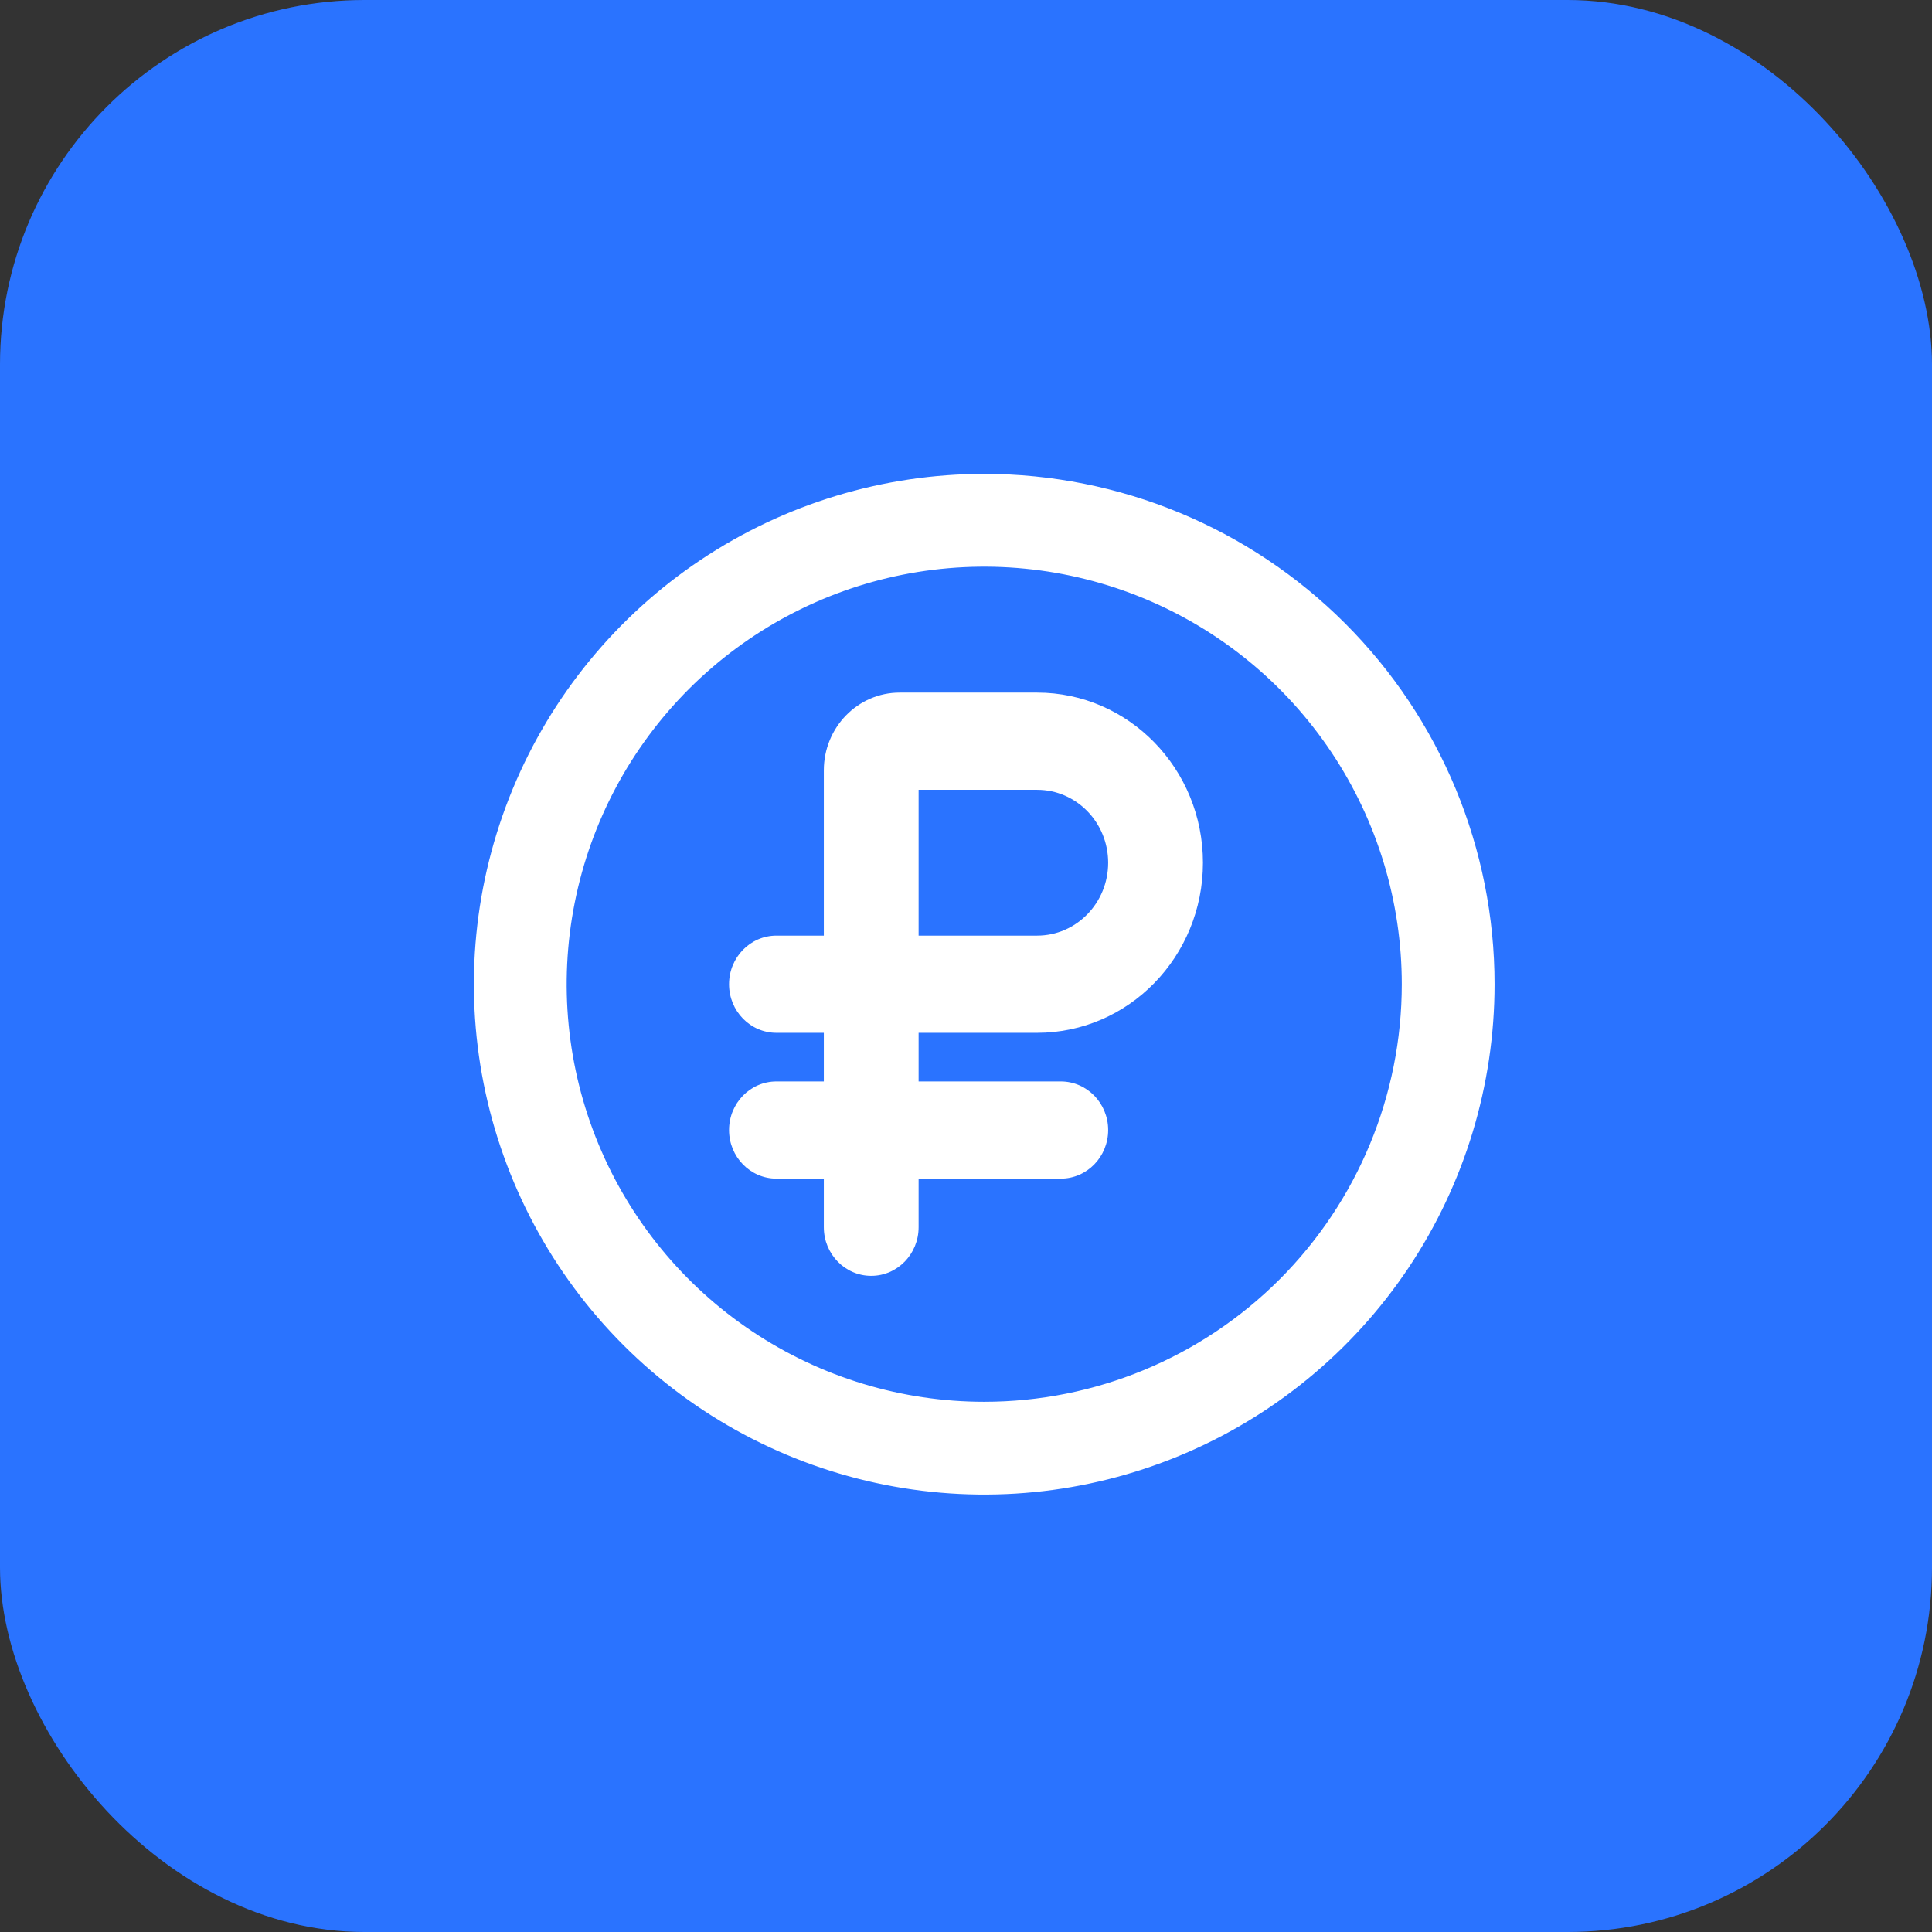
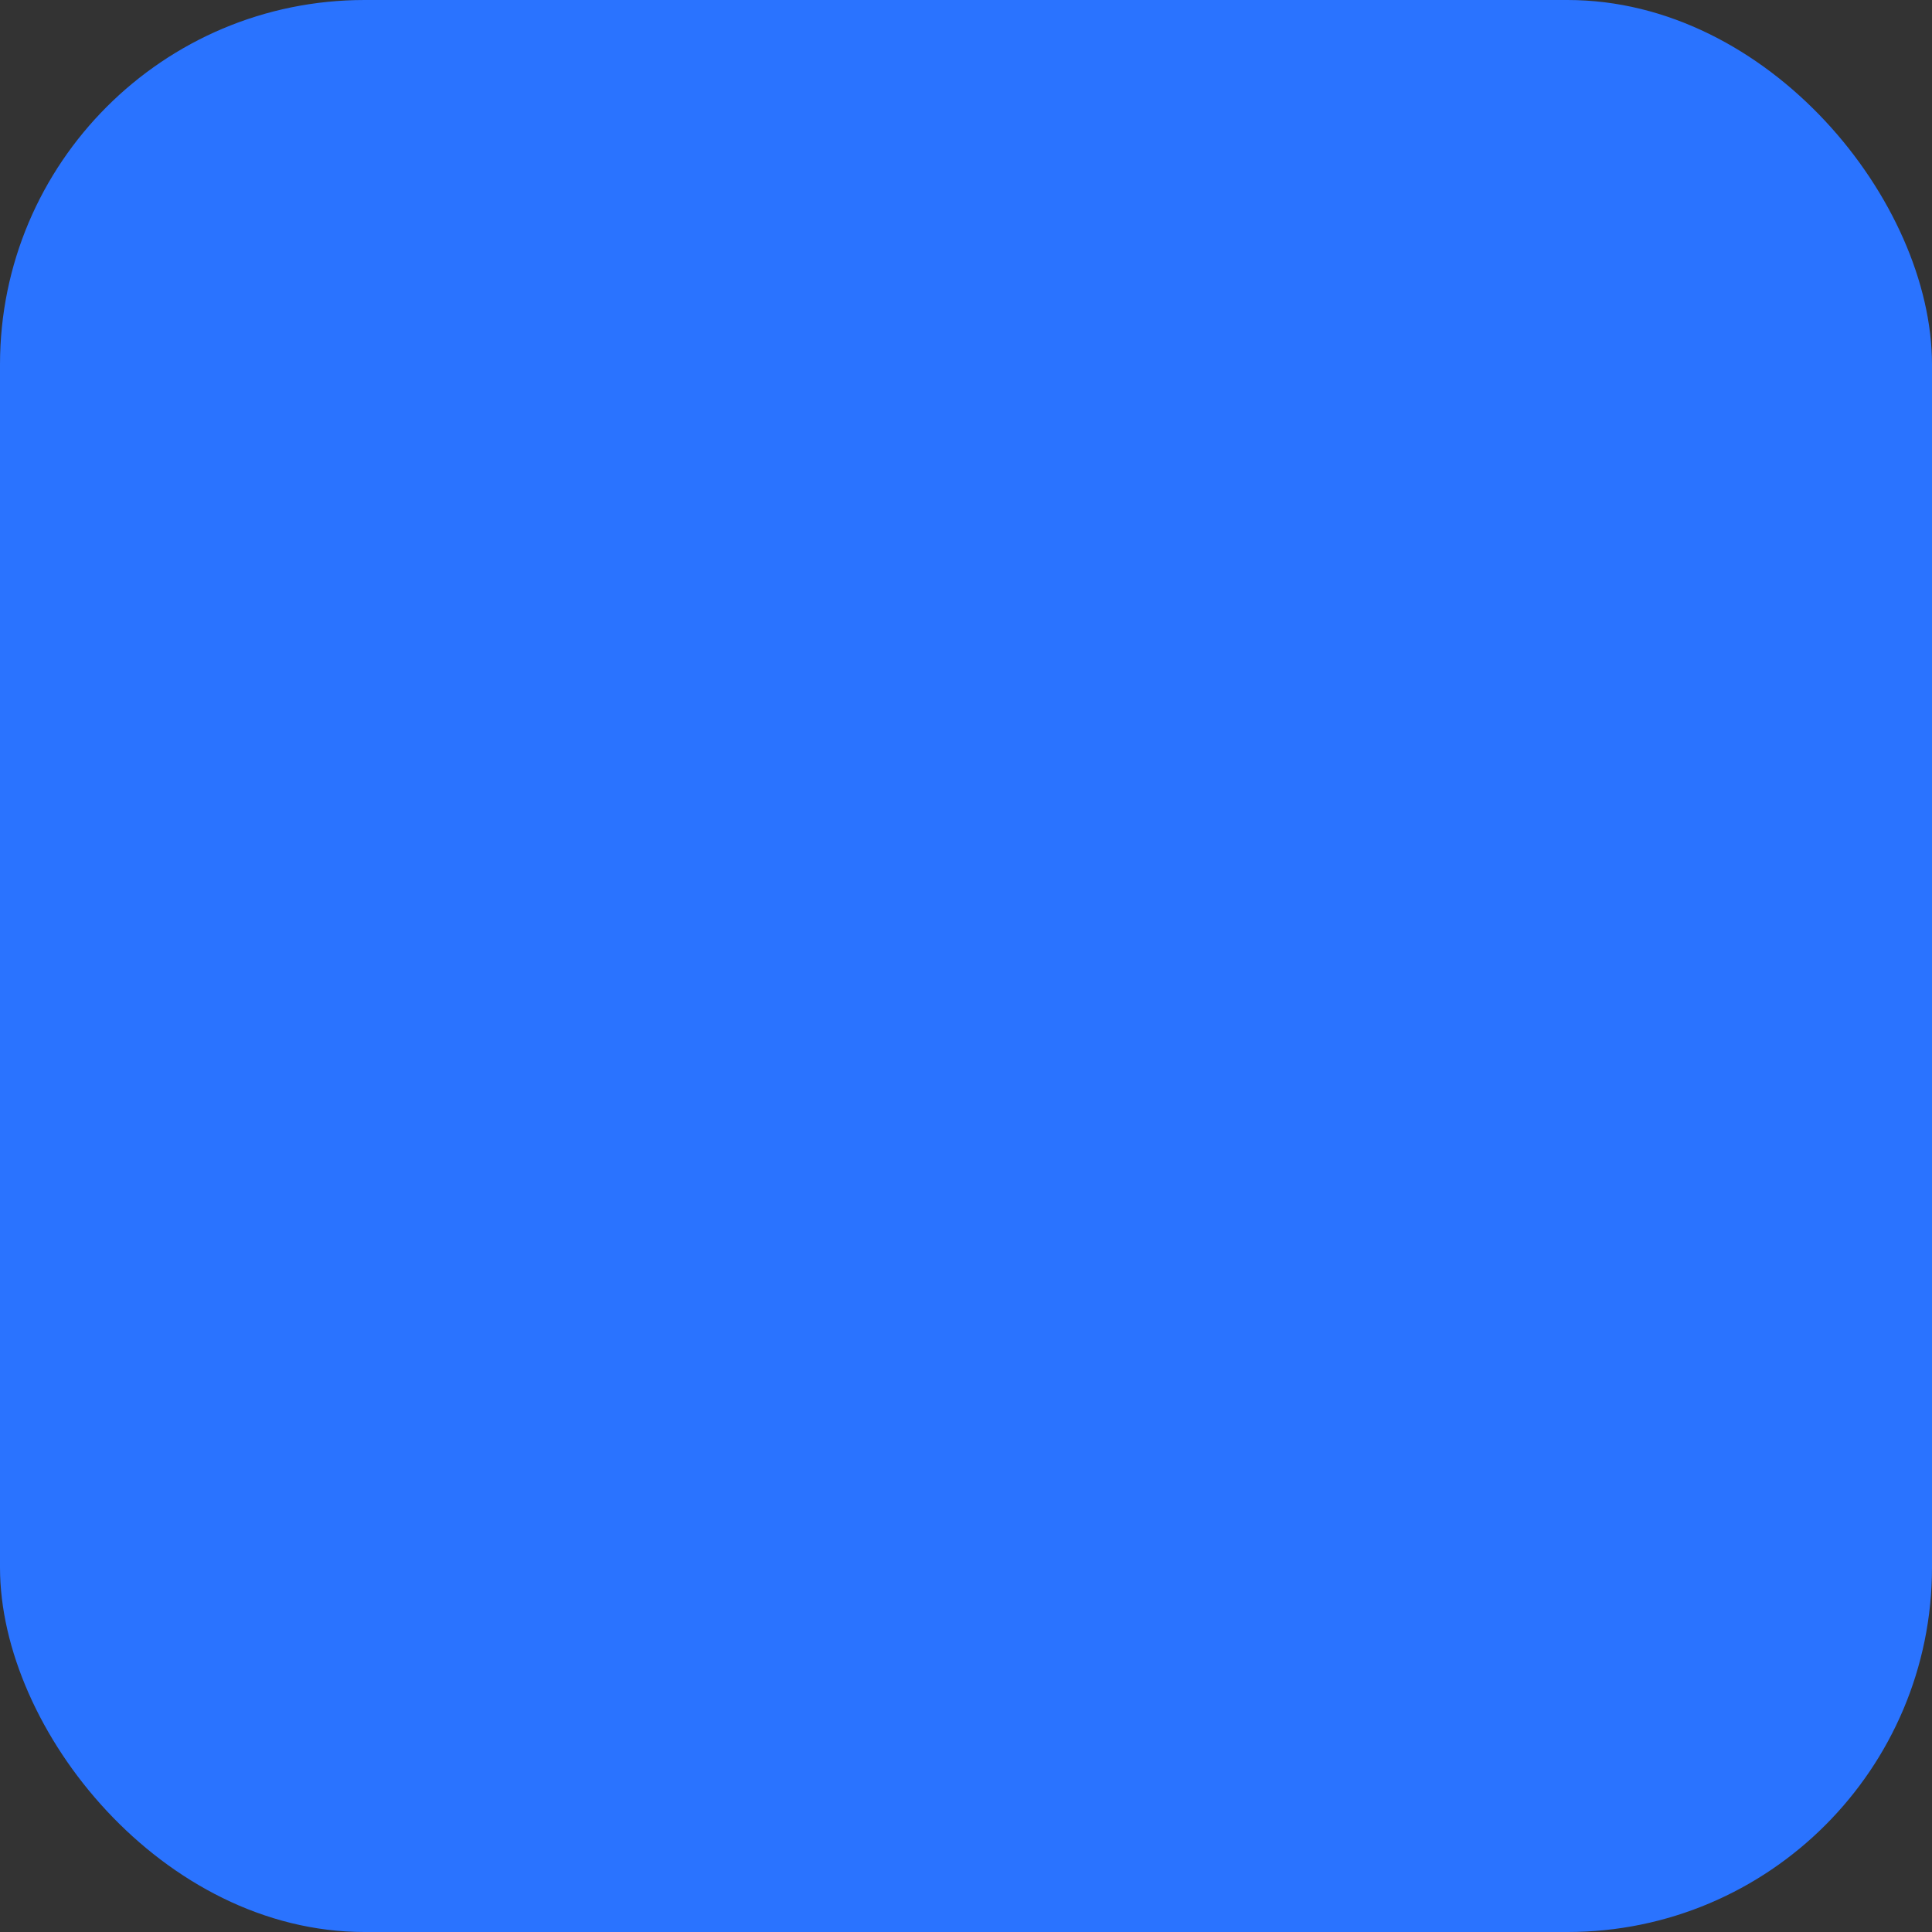
<svg xmlns="http://www.w3.org/2000/svg" width="53" height="53" viewBox="0 0 53 53" fill="none">
  <rect x="0" y="0" width="53" height="53" fill="#333333" stroke="none" />
  <rect width="53" height="53" rx="10" fill="#2A73FF" />
-   <path d="M27 13C24.231 13 21.524 13.821 19.222 15.359C16.92 16.898 15.125 19.084 14.066 21.642C13.006 24.201 12.729 27.015 13.269 29.731C13.809 32.447 15.143 34.942 17.101 36.9C19.058 38.857 21.553 40.191 24.269 40.731C26.985 41.271 29.799 40.994 32.358 39.934C34.916 38.875 37.102 37.08 38.641 34.778C40.179 32.476 41 29.769 41 27C41 23.287 39.525 19.726 36.9 17.101C34.274 14.475 30.713 13 27 13ZM27 38.455C24.735 38.455 22.52 37.783 20.636 36.524C18.753 35.266 17.284 33.477 16.417 31.384C15.55 29.29 15.324 26.987 15.766 24.765C16.207 22.543 17.299 20.502 18.9 18.9C20.502 17.299 22.543 16.207 24.765 15.765C26.987 15.324 29.29 15.55 31.384 16.417C33.477 17.284 35.266 18.753 36.524 20.636C37.783 22.52 38.455 24.735 38.455 27C38.455 30.038 37.248 32.951 35.1 35.1C32.951 37.248 30.038 38.455 27 38.455Z" fill="white" />
-   <path fill-rule="evenodd" clip-rule="evenodd" d="M22.6 21.133C22.6 19.955 23.531 19 24.68 19H28.45C30.963 19 33 21.089 33 23.667C33 26.244 30.963 28.333 28.45 28.333H25.2V29.667L29.1 29.667C29.818 29.667 30.4 30.264 30.4 31C30.4 31.736 29.818 32.333 29.1 32.333H25.2V33.667C25.2 34.403 24.618 35 23.9 35C23.182 35 22.6 34.403 22.6 33.667V32.333H21.3C20.582 32.333 20 31.736 20 31C20 30.264 20.582 29.667 21.3 29.667H22.6V28.333H21.3C20.582 28.333 20 27.736 20 27C20 26.264 20.582 25.667 21.3 25.667H22.6V21.133ZM28.45 25.667H25.2V21.667H28.45C29.527 21.667 30.4 22.562 30.4 23.667C30.4 24.771 29.527 25.667 28.45 25.667Z" fill="white" />
</svg>